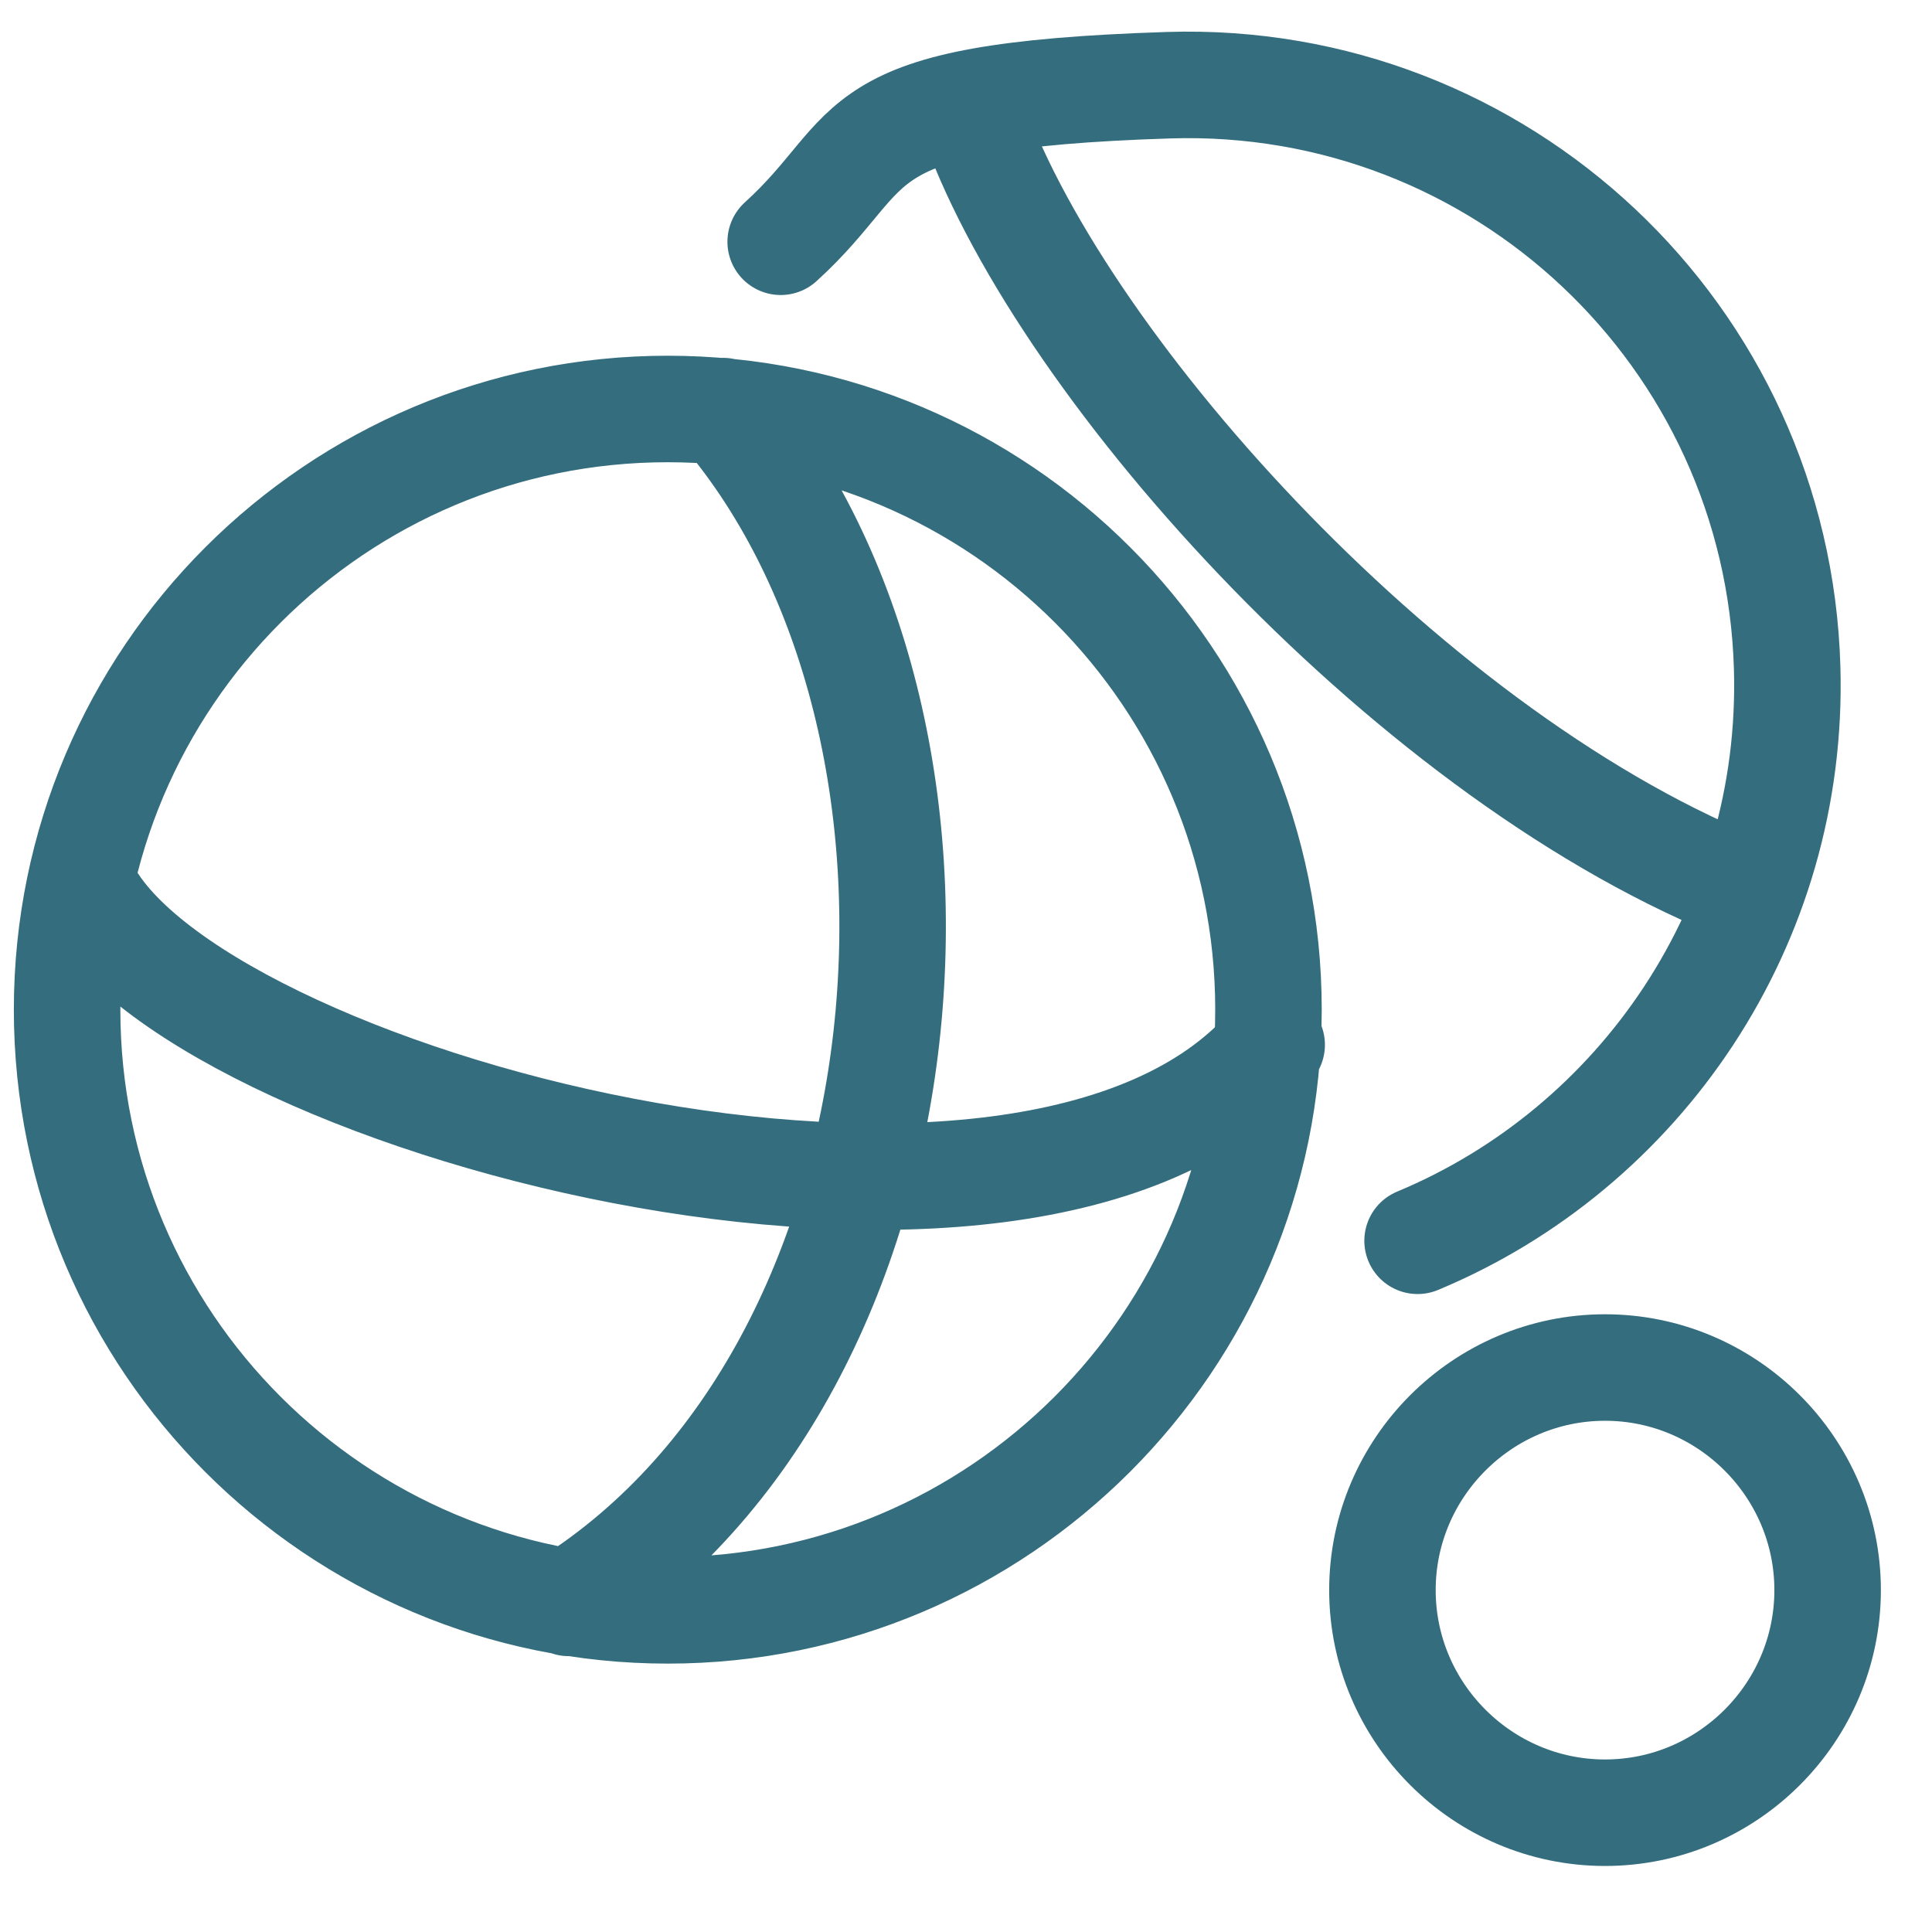
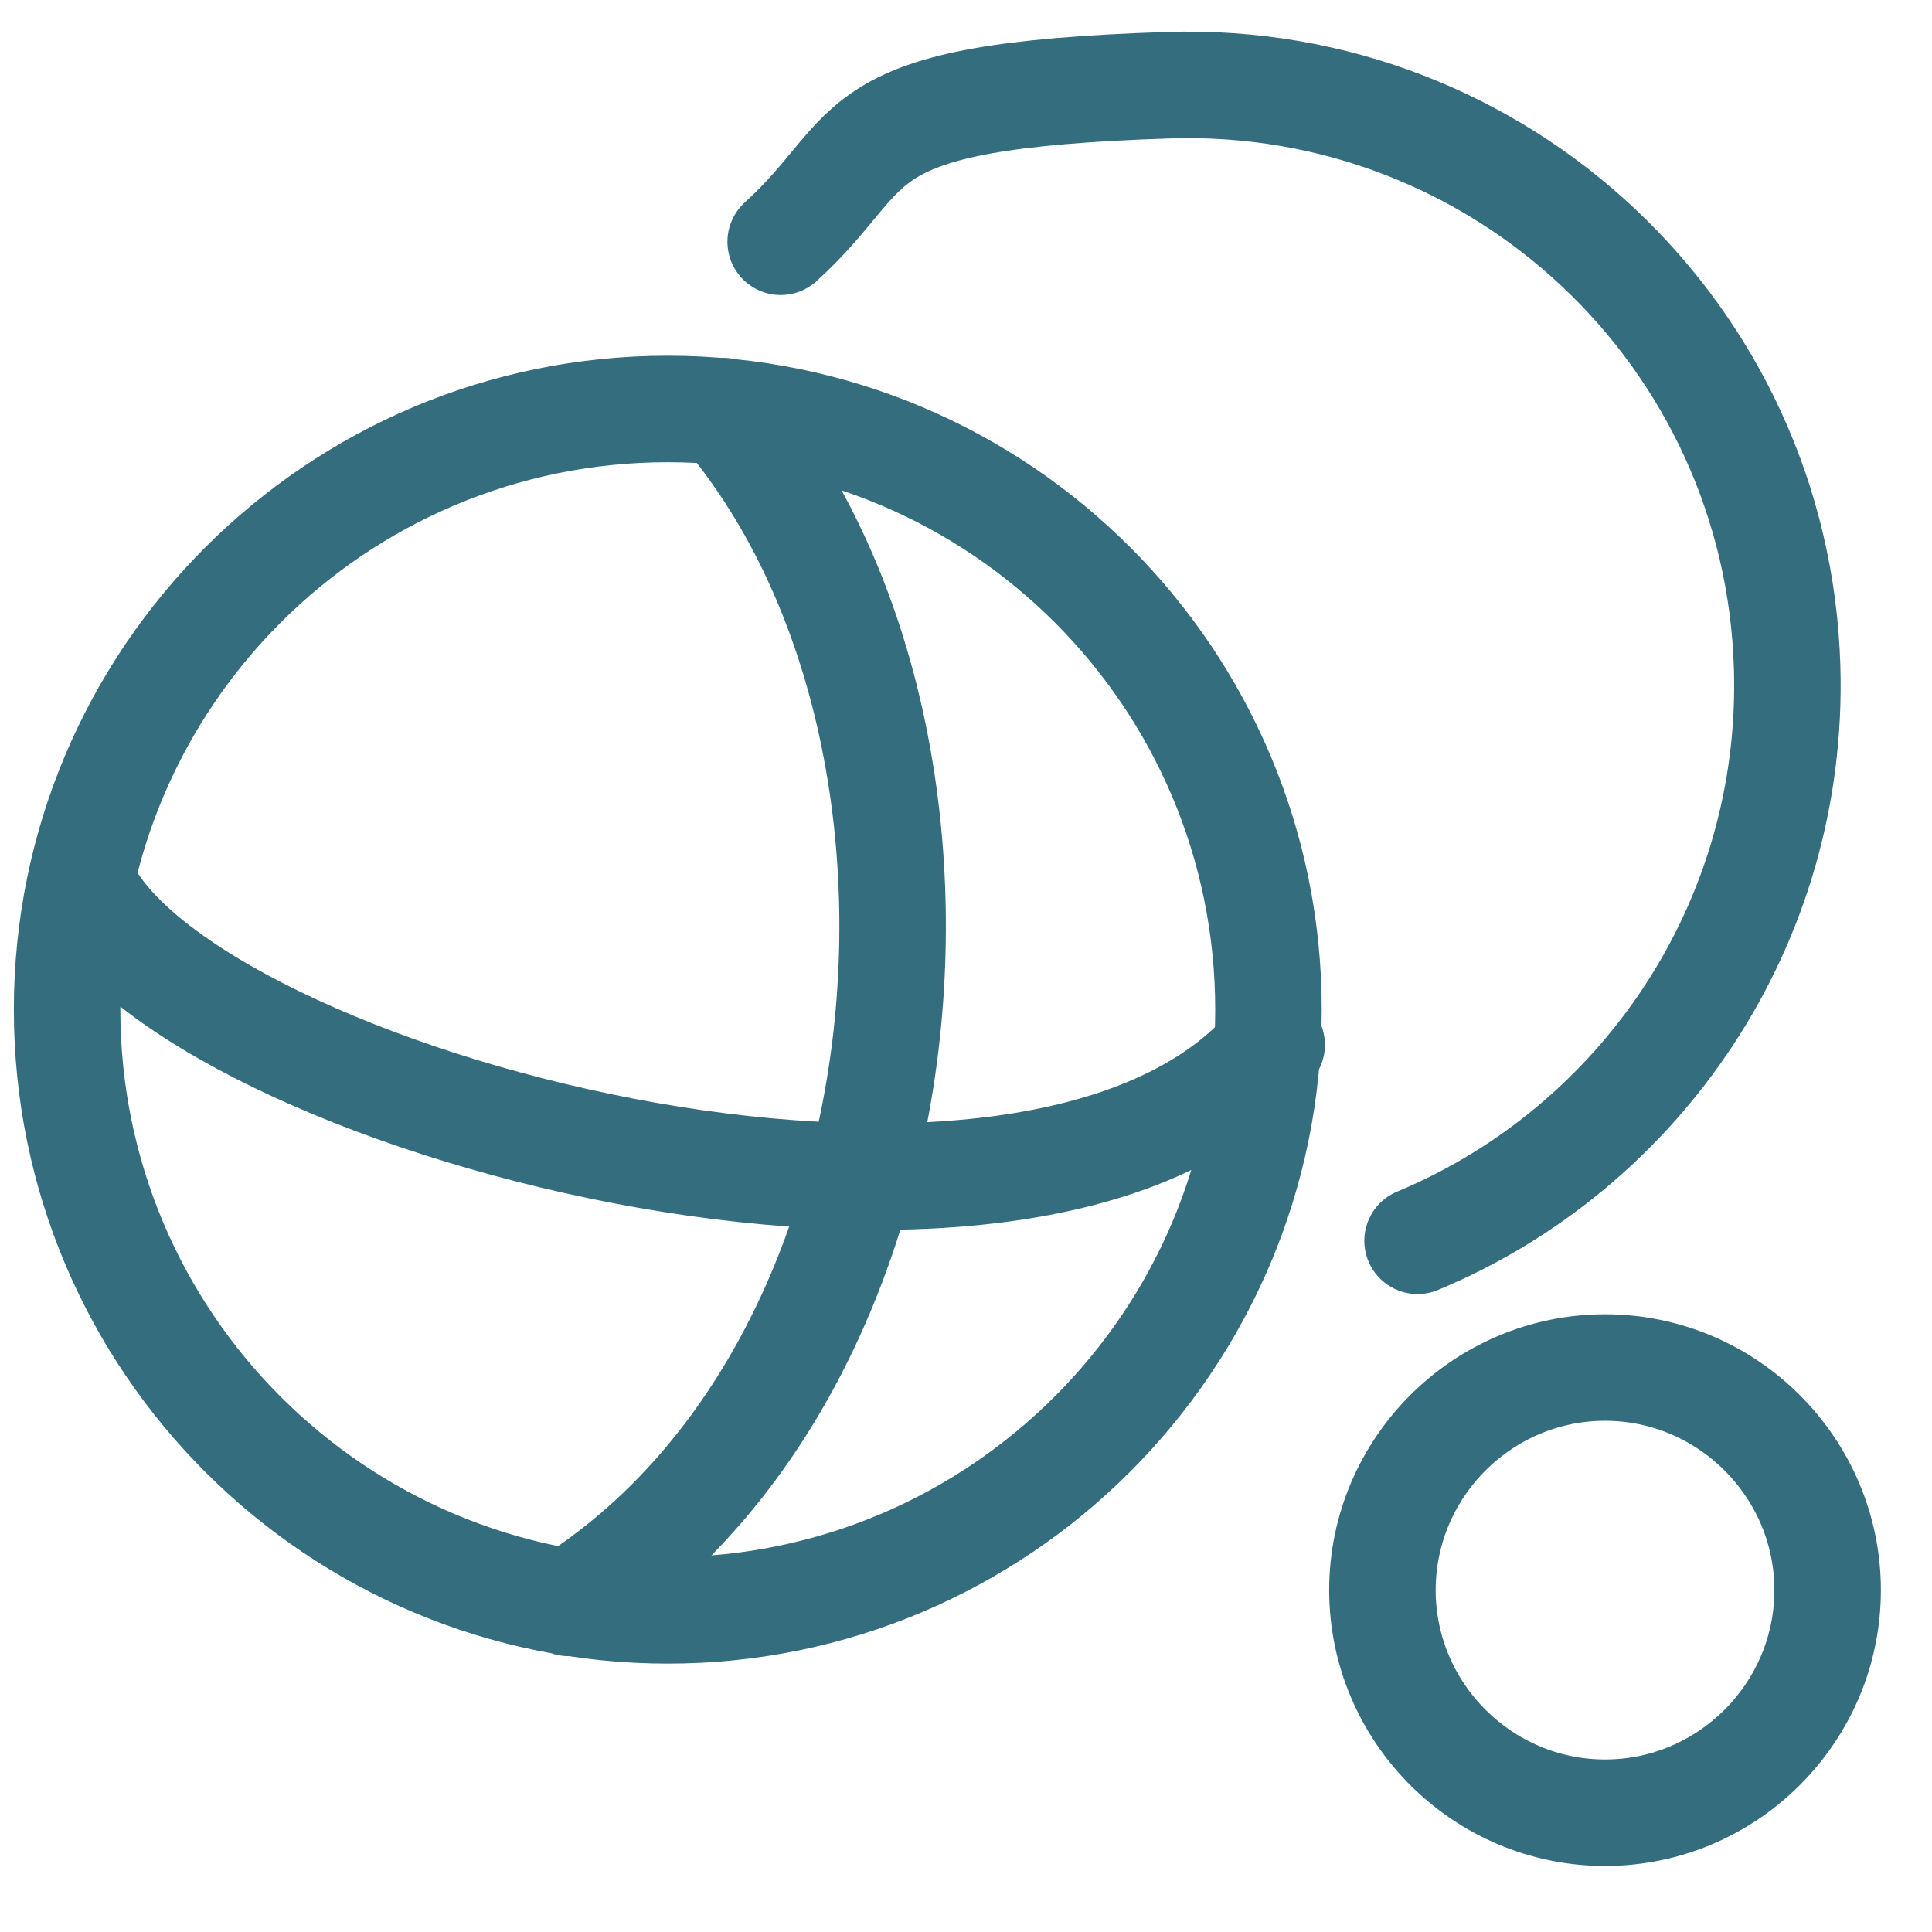
<svg xmlns="http://www.w3.org/2000/svg" id="Vrstva_1" data-name="Vrstva 1" version="1.1" viewBox="0 0 181.4 181.4">
  <defs>
    <style>
      .cls-1 {
        fill: none;
        stroke: #346d7e;
        stroke-linecap: round;
        stroke-linejoin: round;
        stroke-width: 10px;
      }
    </style>
  </defs>
-   <path class="cls-1" d="M62.7,38.4c31.2,0,56.4,25.3,56.4,56.4s-25.3,56.4-56.4,56.4S6.3,126,6.3,94.8s25.3-56.4,56.4-56.4ZM129.8,149.3c0,11.5,9.4,20.9,20.9,20.9s20.9-9.4,20.9-20.9-9.4-20.9-20.9-20.9-20.9,9.4-20.9,20.9ZM53.4,150.5c34.9-22.1,39.8-82.2,14.5-111.9M7.8,83c9.2,20.1,88.9,41.7,111.6,15.1M133.1,116.5c20.9-8.7,35.4-29.7,34.7-53.8-.9-31.2-26.9-55.7-58.1-54.7s-26.7,5.9-36.4,14.7M91.5,11.5c8.5,23.4,41.4,60,72.9,72.2" />
+   <path class="cls-1" d="M62.7,38.4c31.2,0,56.4,25.3,56.4,56.4s-25.3,56.4-56.4,56.4S6.3,126,6.3,94.8s25.3-56.4,56.4-56.4ZM129.8,149.3c0,11.5,9.4,20.9,20.9,20.9s20.9-9.4,20.9-20.9-9.4-20.9-20.9-20.9-20.9,9.4-20.9,20.9ZM53.4,150.5c34.9-22.1,39.8-82.2,14.5-111.9M7.8,83c9.2,20.1,88.9,41.7,111.6,15.1M133.1,116.5c20.9-8.7,35.4-29.7,34.7-53.8-.9-31.2-26.9-55.7-58.1-54.7s-26.7,5.9-36.4,14.7M91.5,11.5" />
</svg>